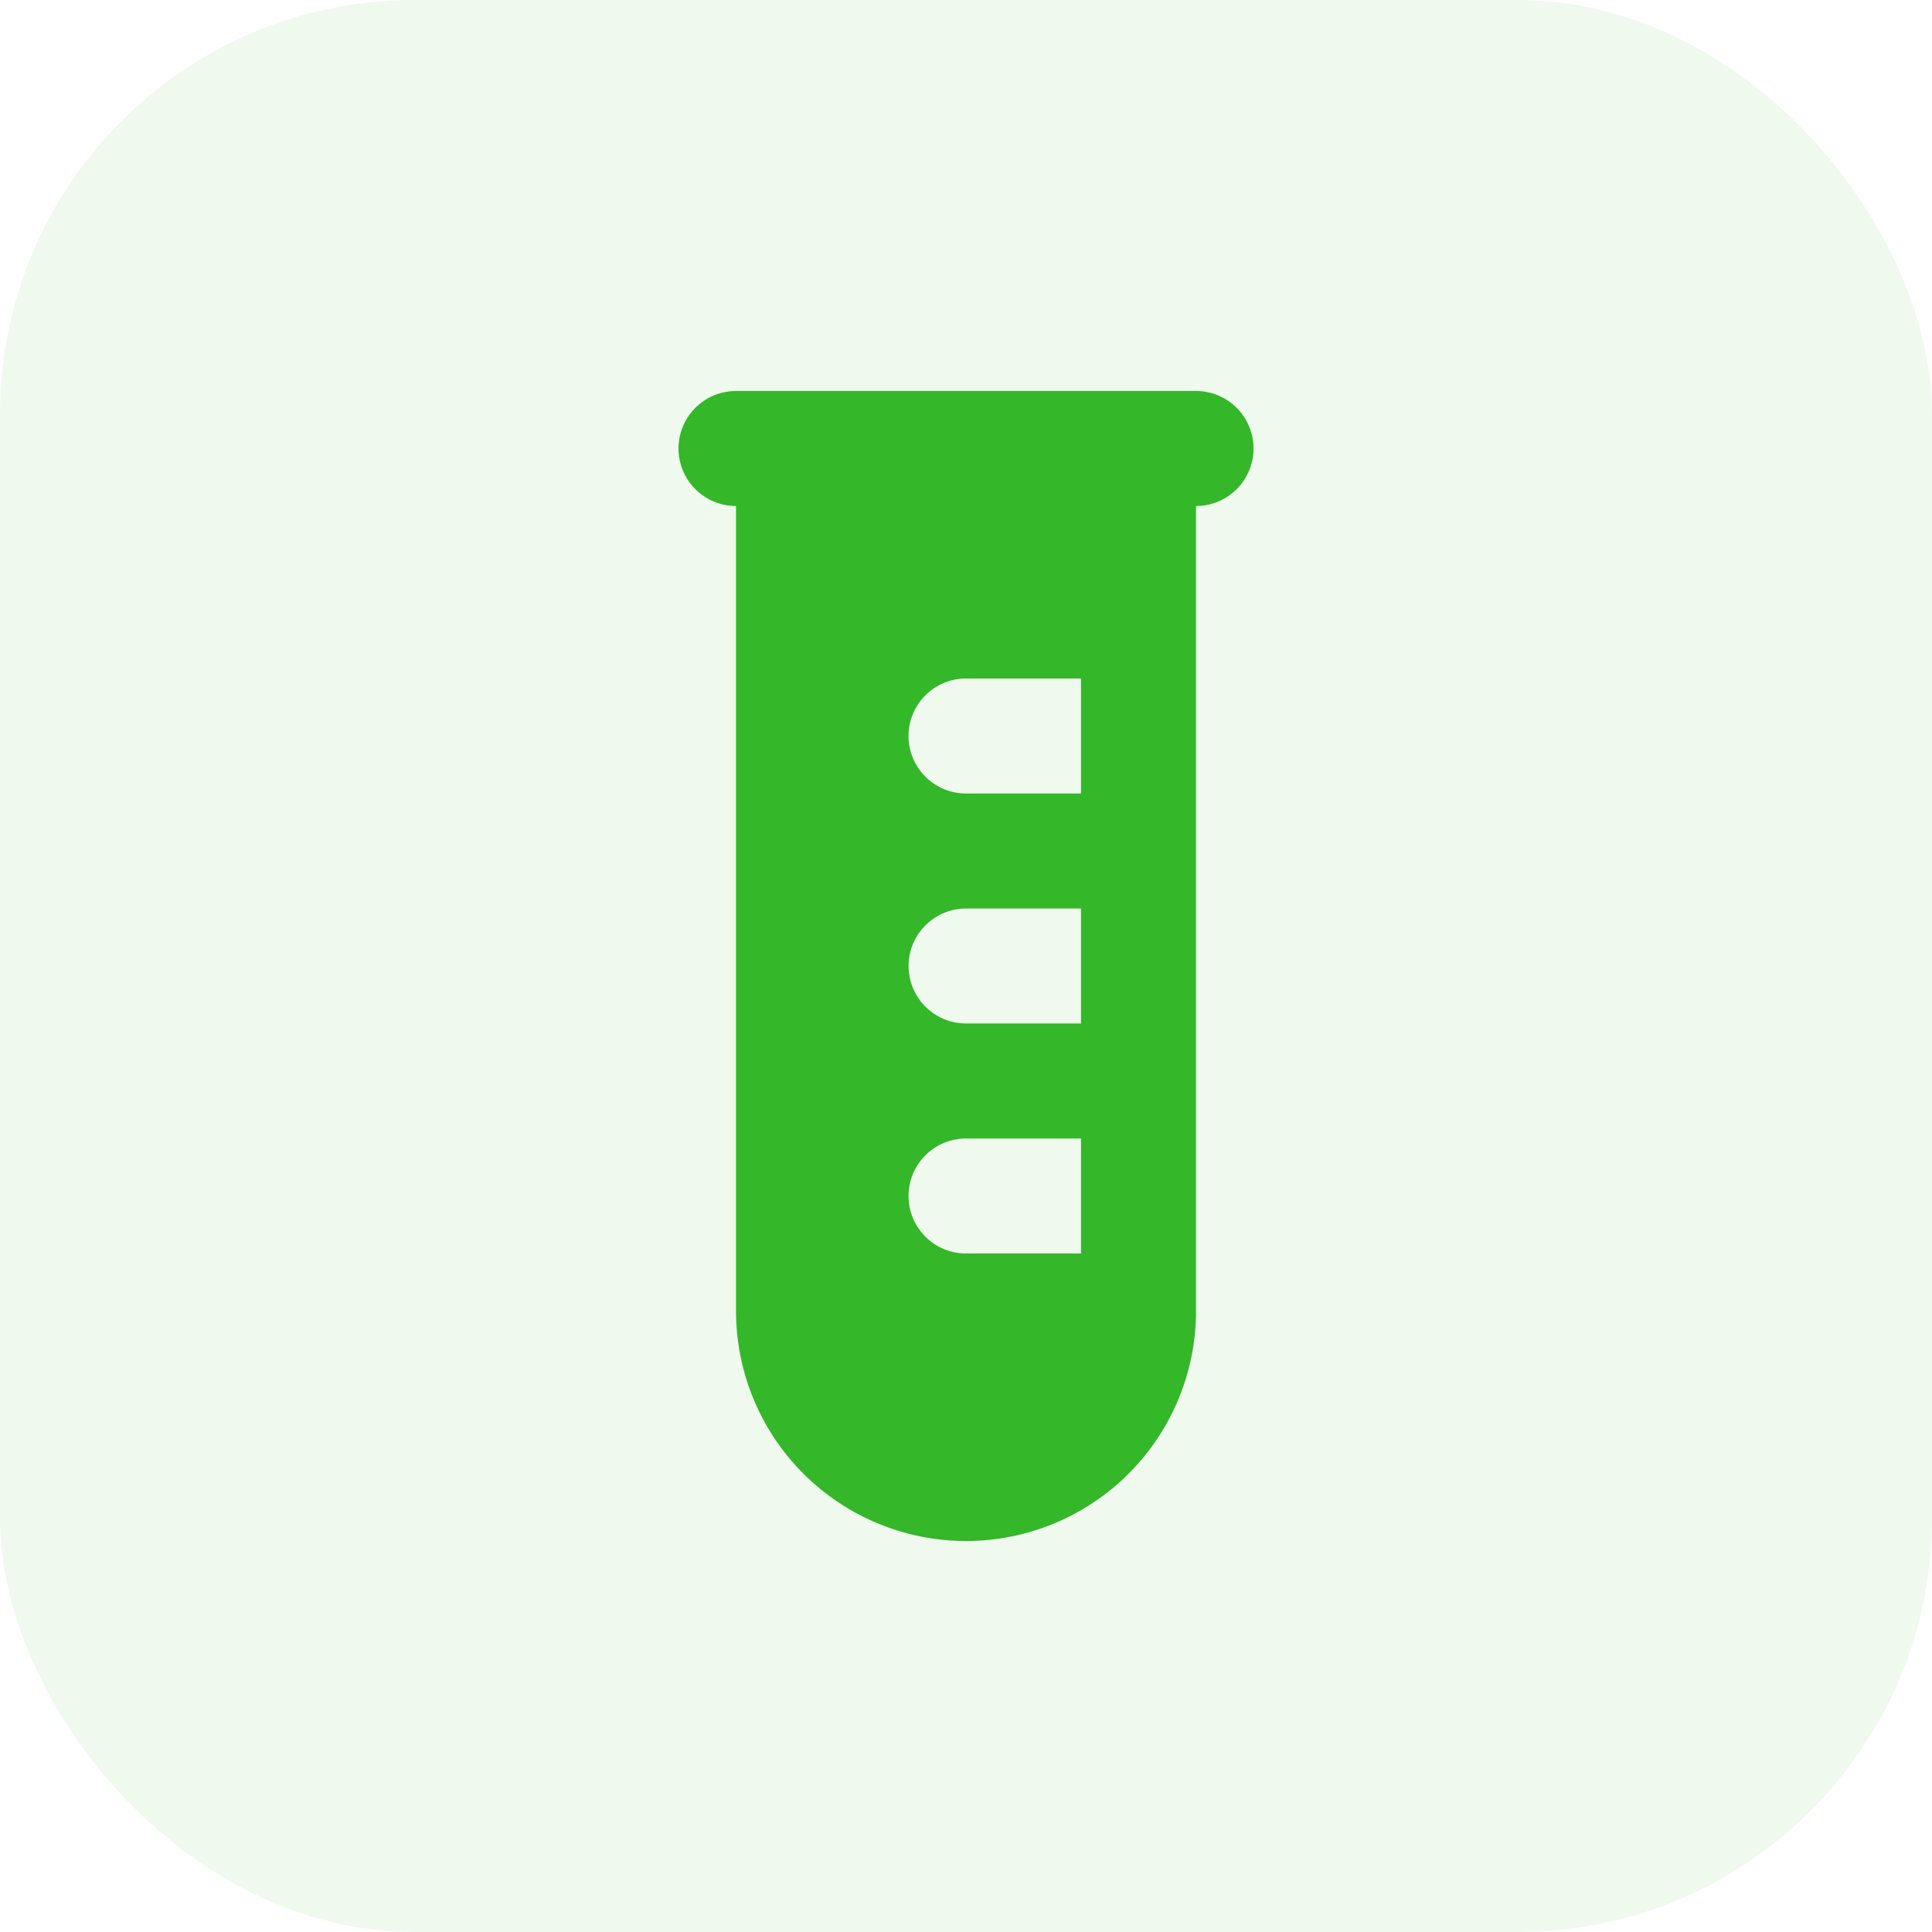
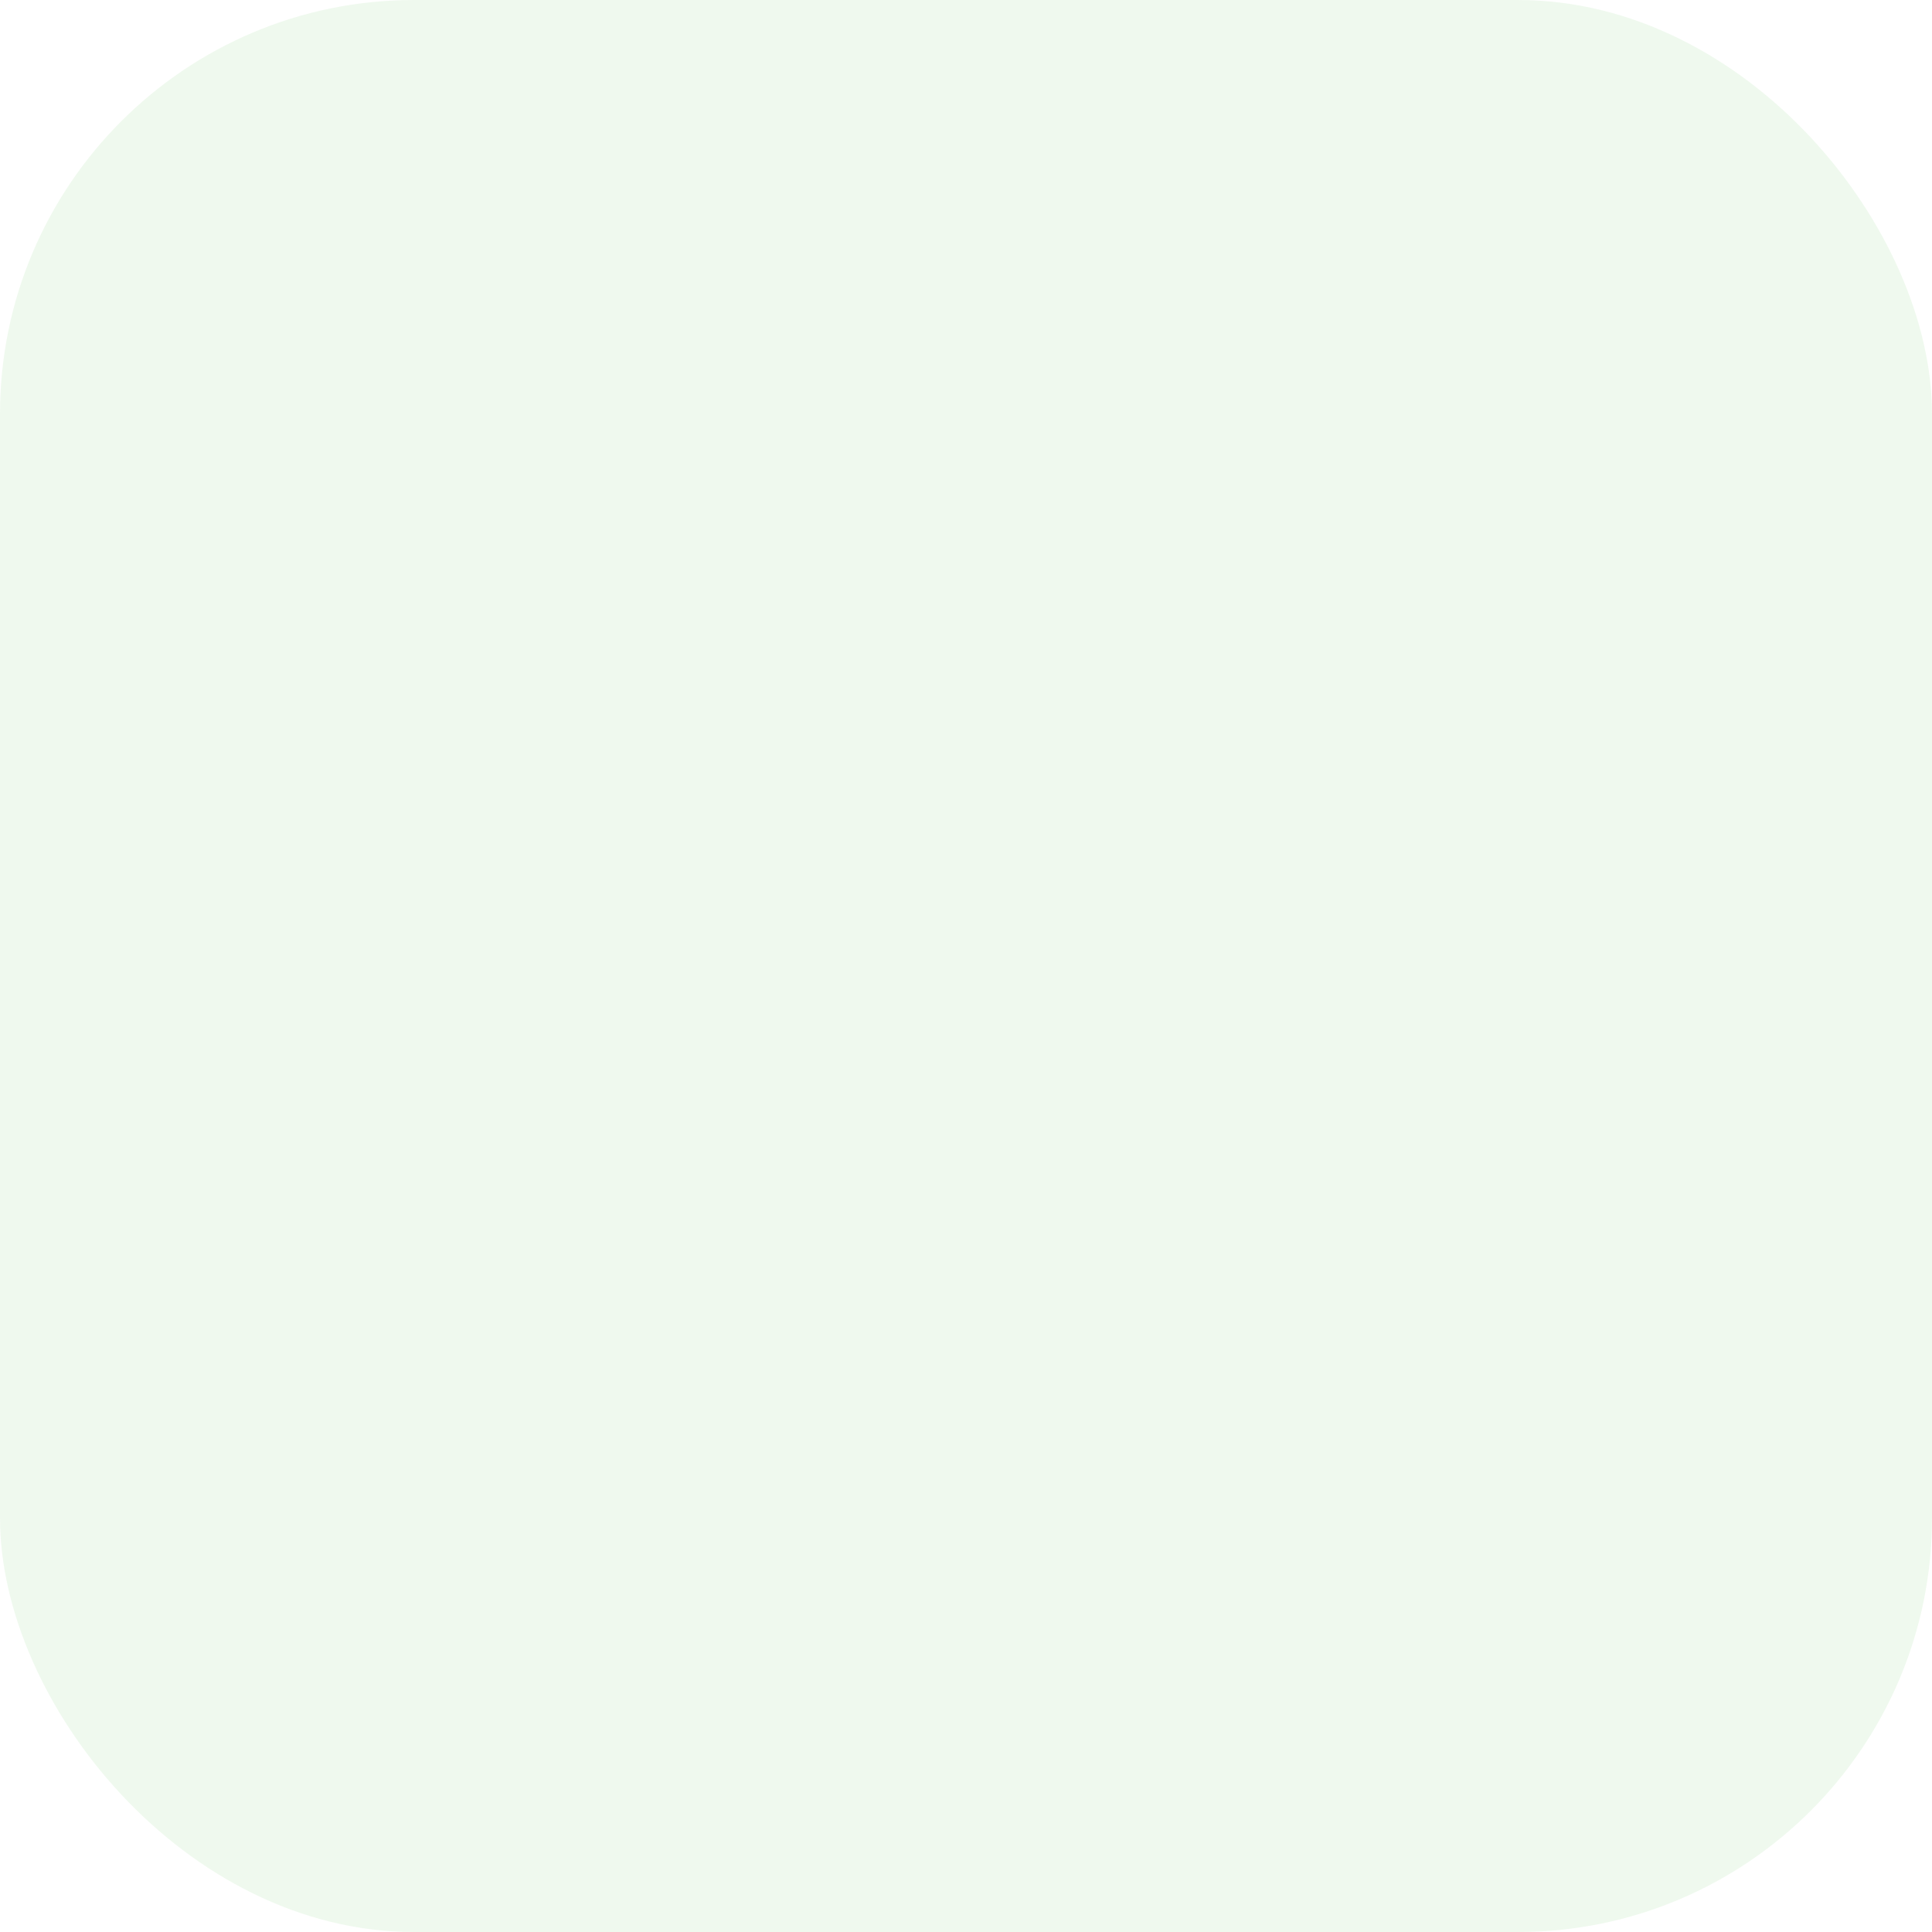
<svg xmlns="http://www.w3.org/2000/svg" width="56" height="56" viewBox="0 0 56 56" fill="none">
  <rect width="56" height="56" rx="12" fill="#34B728" fill-opacity="0.08" />
  <g clip-path="url(#clip0_326_288)">
-     <path fill-rule="evenodd" clip-rule="evenodd" d="M34.667 11.333C35.109 11.333 35.533 11.509 35.846 11.822C36.158 12.134 36.334 12.558 36.334 13C36.334 13.442 36.158 13.866 35.846 14.178C35.533 14.491 35.109 14.667 34.667 14.667V38C34.667 39.768 33.965 41.464 32.714 42.714C31.464 43.964 29.768 44.667 28 44.667C26.232 44.667 24.537 43.964 23.286 42.714C22.036 41.464 21.334 39.768 21.334 38V14.667C20.892 14.667 20.468 14.491 20.155 14.178C19.843 13.866 19.667 13.442 19.667 13C19.667 12.558 19.843 12.134 20.155 11.822C20.468 11.509 20.892 11.333 21.334 11.333H34.667ZM31.334 33H28C27.558 33 27.134 33.176 26.822 33.488C26.509 33.801 26.334 34.225 26.334 34.667C26.334 35.109 26.509 35.533 26.822 35.845C27.134 36.158 27.558 36.333 28 36.333H31.334V33ZM31.334 26.333H28C27.576 26.334 27.167 26.496 26.858 26.788C26.549 27.08 26.363 27.478 26.338 27.902C26.314 28.326 26.451 28.744 26.724 29.07C26.997 29.395 27.384 29.605 27.805 29.655L28 29.667H31.334V26.333ZM31.334 19.667H28C27.558 19.667 27.134 19.842 26.822 20.155C26.509 20.467 26.334 20.891 26.334 21.333C26.334 21.775 26.509 22.199 26.822 22.512C27.134 22.824 27.558 23 28 23H31.334V19.667Z" fill="#34B728" />
+     <path fill-rule="evenodd" clip-rule="evenodd" d="M34.667 11.333C35.109 11.333 35.533 11.509 35.846 11.822C36.158 12.134 36.334 12.558 36.334 13C36.334 13.442 36.158 13.866 35.846 14.178C35.533 14.491 35.109 14.667 34.667 14.667V38C34.667 39.768 33.965 41.464 32.714 42.714C31.464 43.964 29.768 44.667 28 44.667C26.232 44.667 24.537 43.964 23.286 42.714C22.036 41.464 21.334 39.768 21.334 38V14.667C20.892 14.667 20.468 14.491 20.155 14.178C19.843 13.866 19.667 13.442 19.667 13C19.667 12.558 19.843 12.134 20.155 11.822C20.468 11.509 20.892 11.333 21.334 11.333H34.667ZM31.334 33H28C27.558 33 27.134 33.176 26.822 33.488C26.509 33.801 26.334 34.225 26.334 34.667C26.334 35.109 26.509 35.533 26.822 35.845C27.134 36.158 27.558 36.333 28 36.333H31.334V33ZM31.334 26.333H28C27.576 26.334 27.167 26.496 26.858 26.788C26.549 27.08 26.363 27.478 26.338 27.902C26.314 28.326 26.451 28.744 26.724 29.07C26.997 29.395 27.384 29.605 27.805 29.655L28 29.667H31.334V26.333M31.334 19.667H28C27.558 19.667 27.134 19.842 26.822 20.155C26.509 20.467 26.334 20.891 26.334 21.333C26.334 21.775 26.509 22.199 26.822 22.512C27.134 22.824 27.558 23 28 23H31.334V19.667Z" fill="#34B728" />
  </g>
  <defs>
    <clipPath id="clip0_326_288">
-       <rect width="40" height="40" fill="white" transform="translate(8 8)" />
-     </clipPath>
+       </clipPath>
  </defs>
</svg>